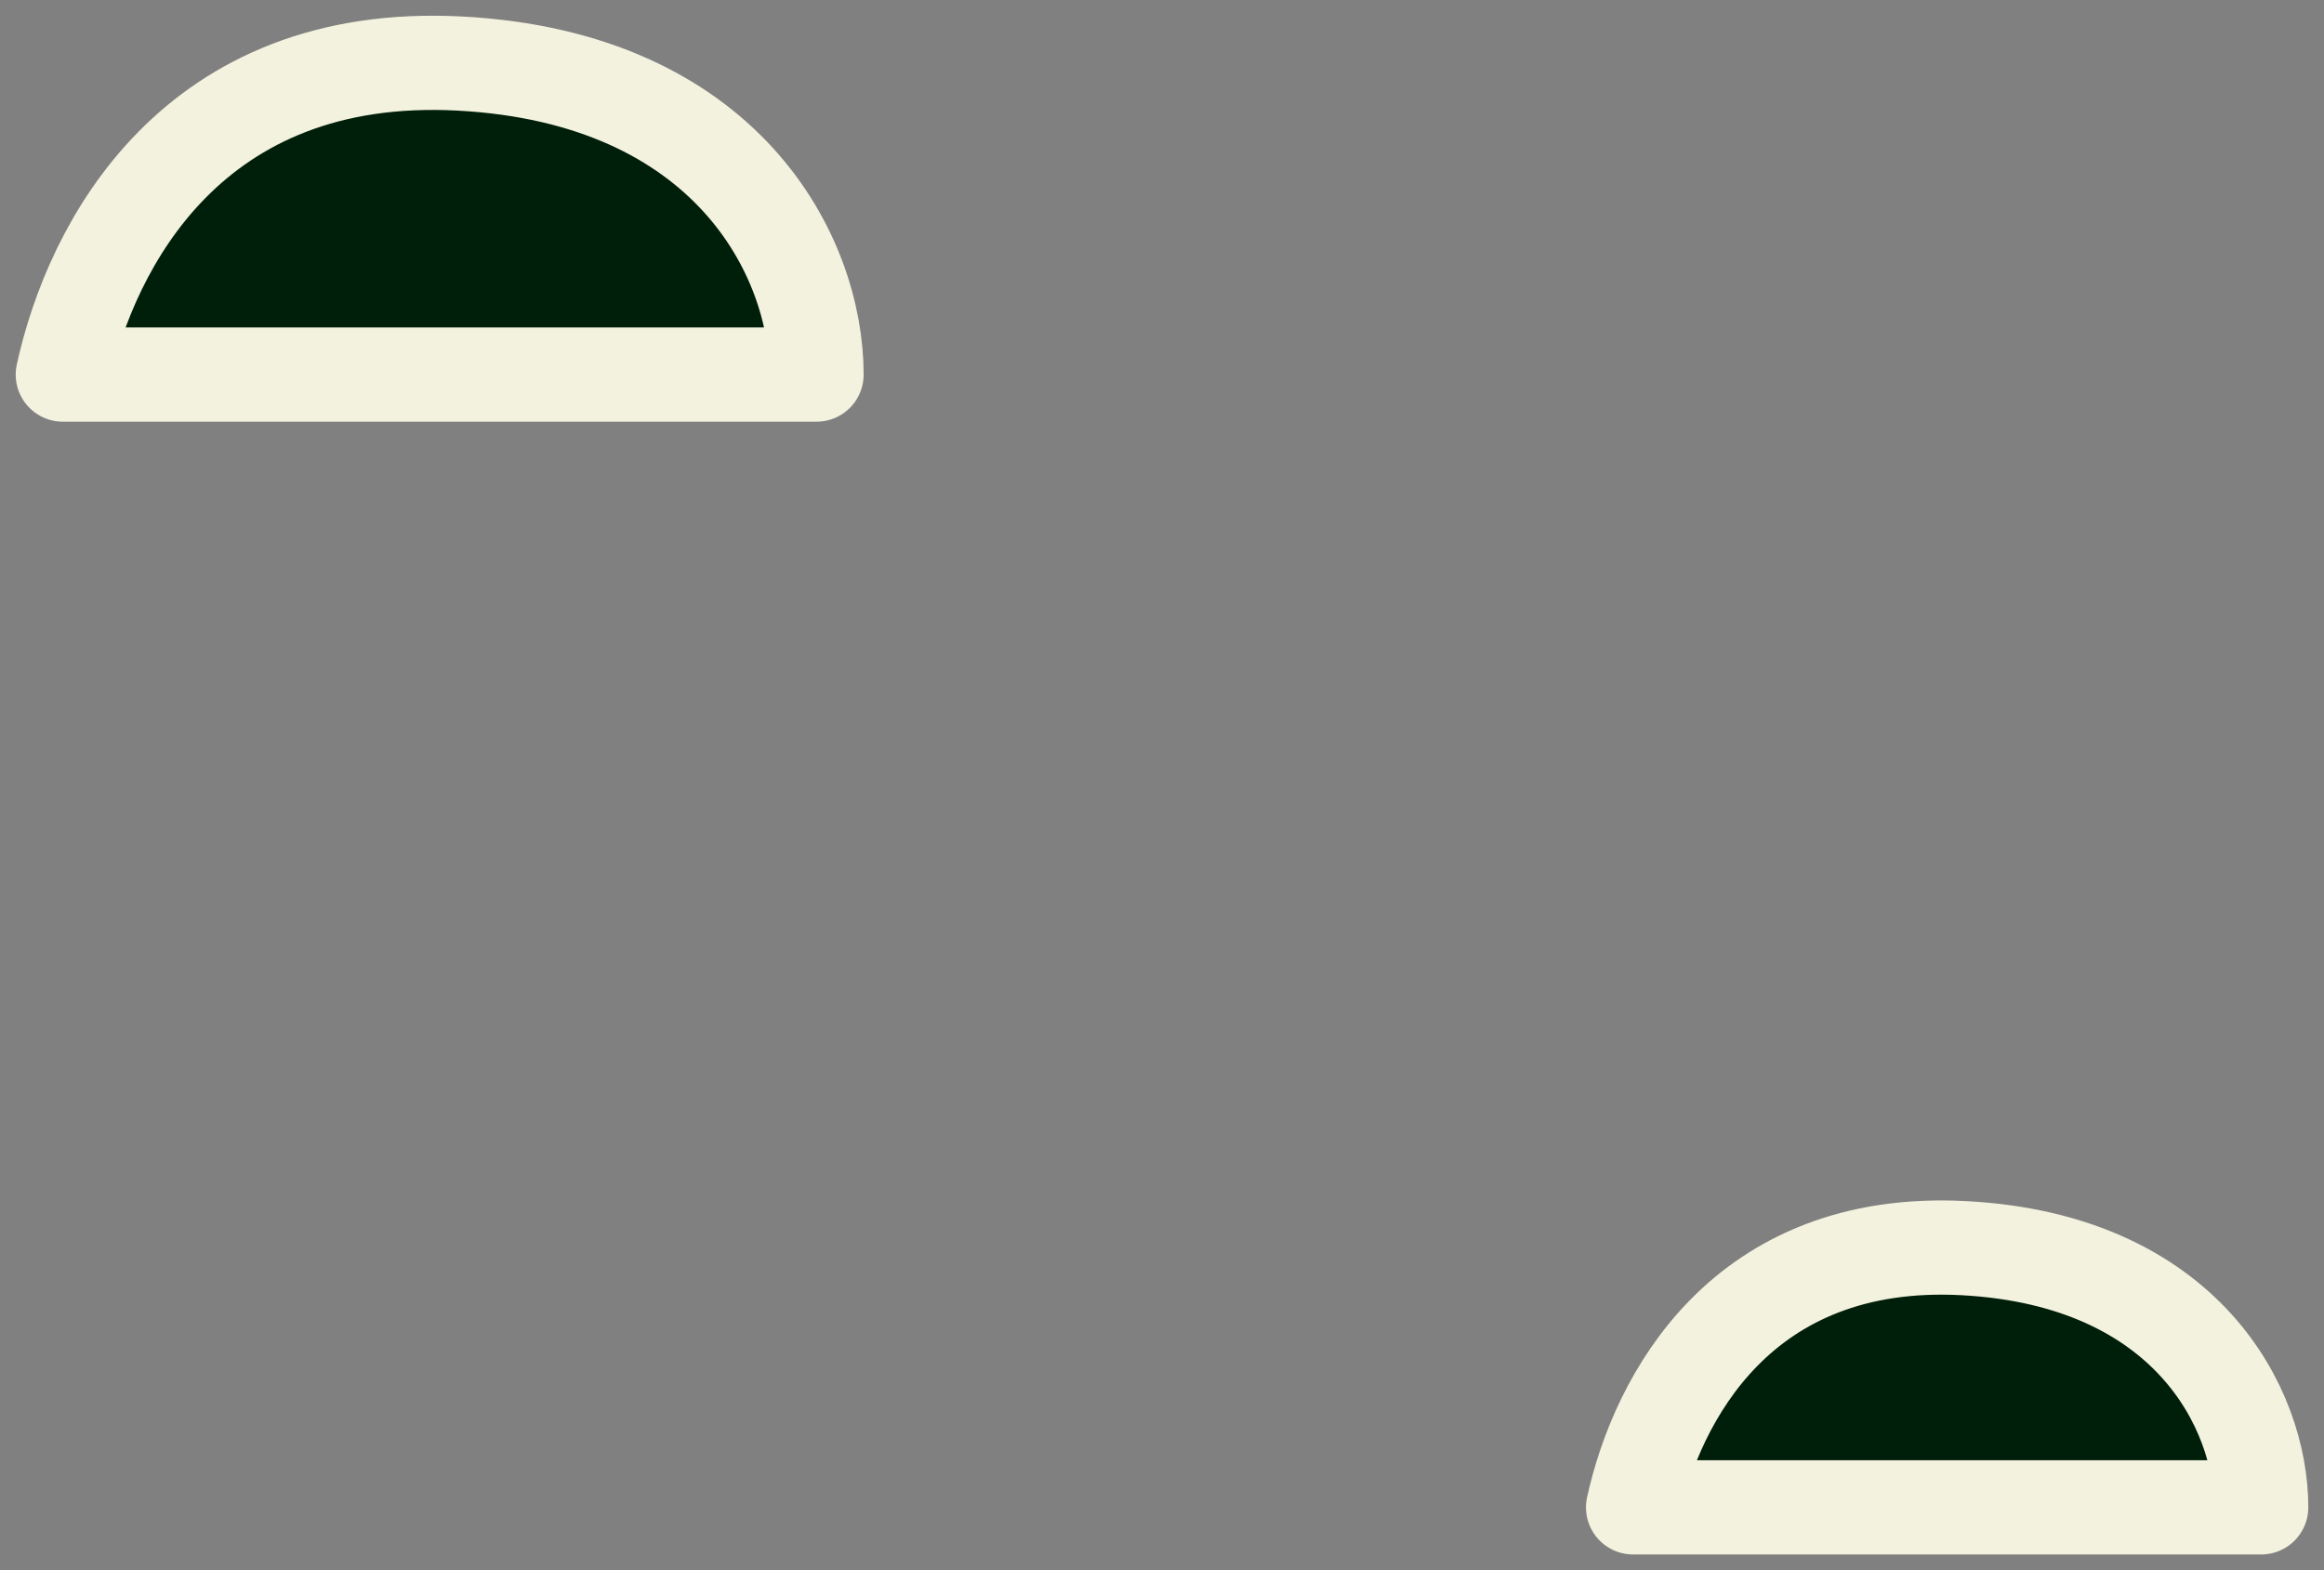
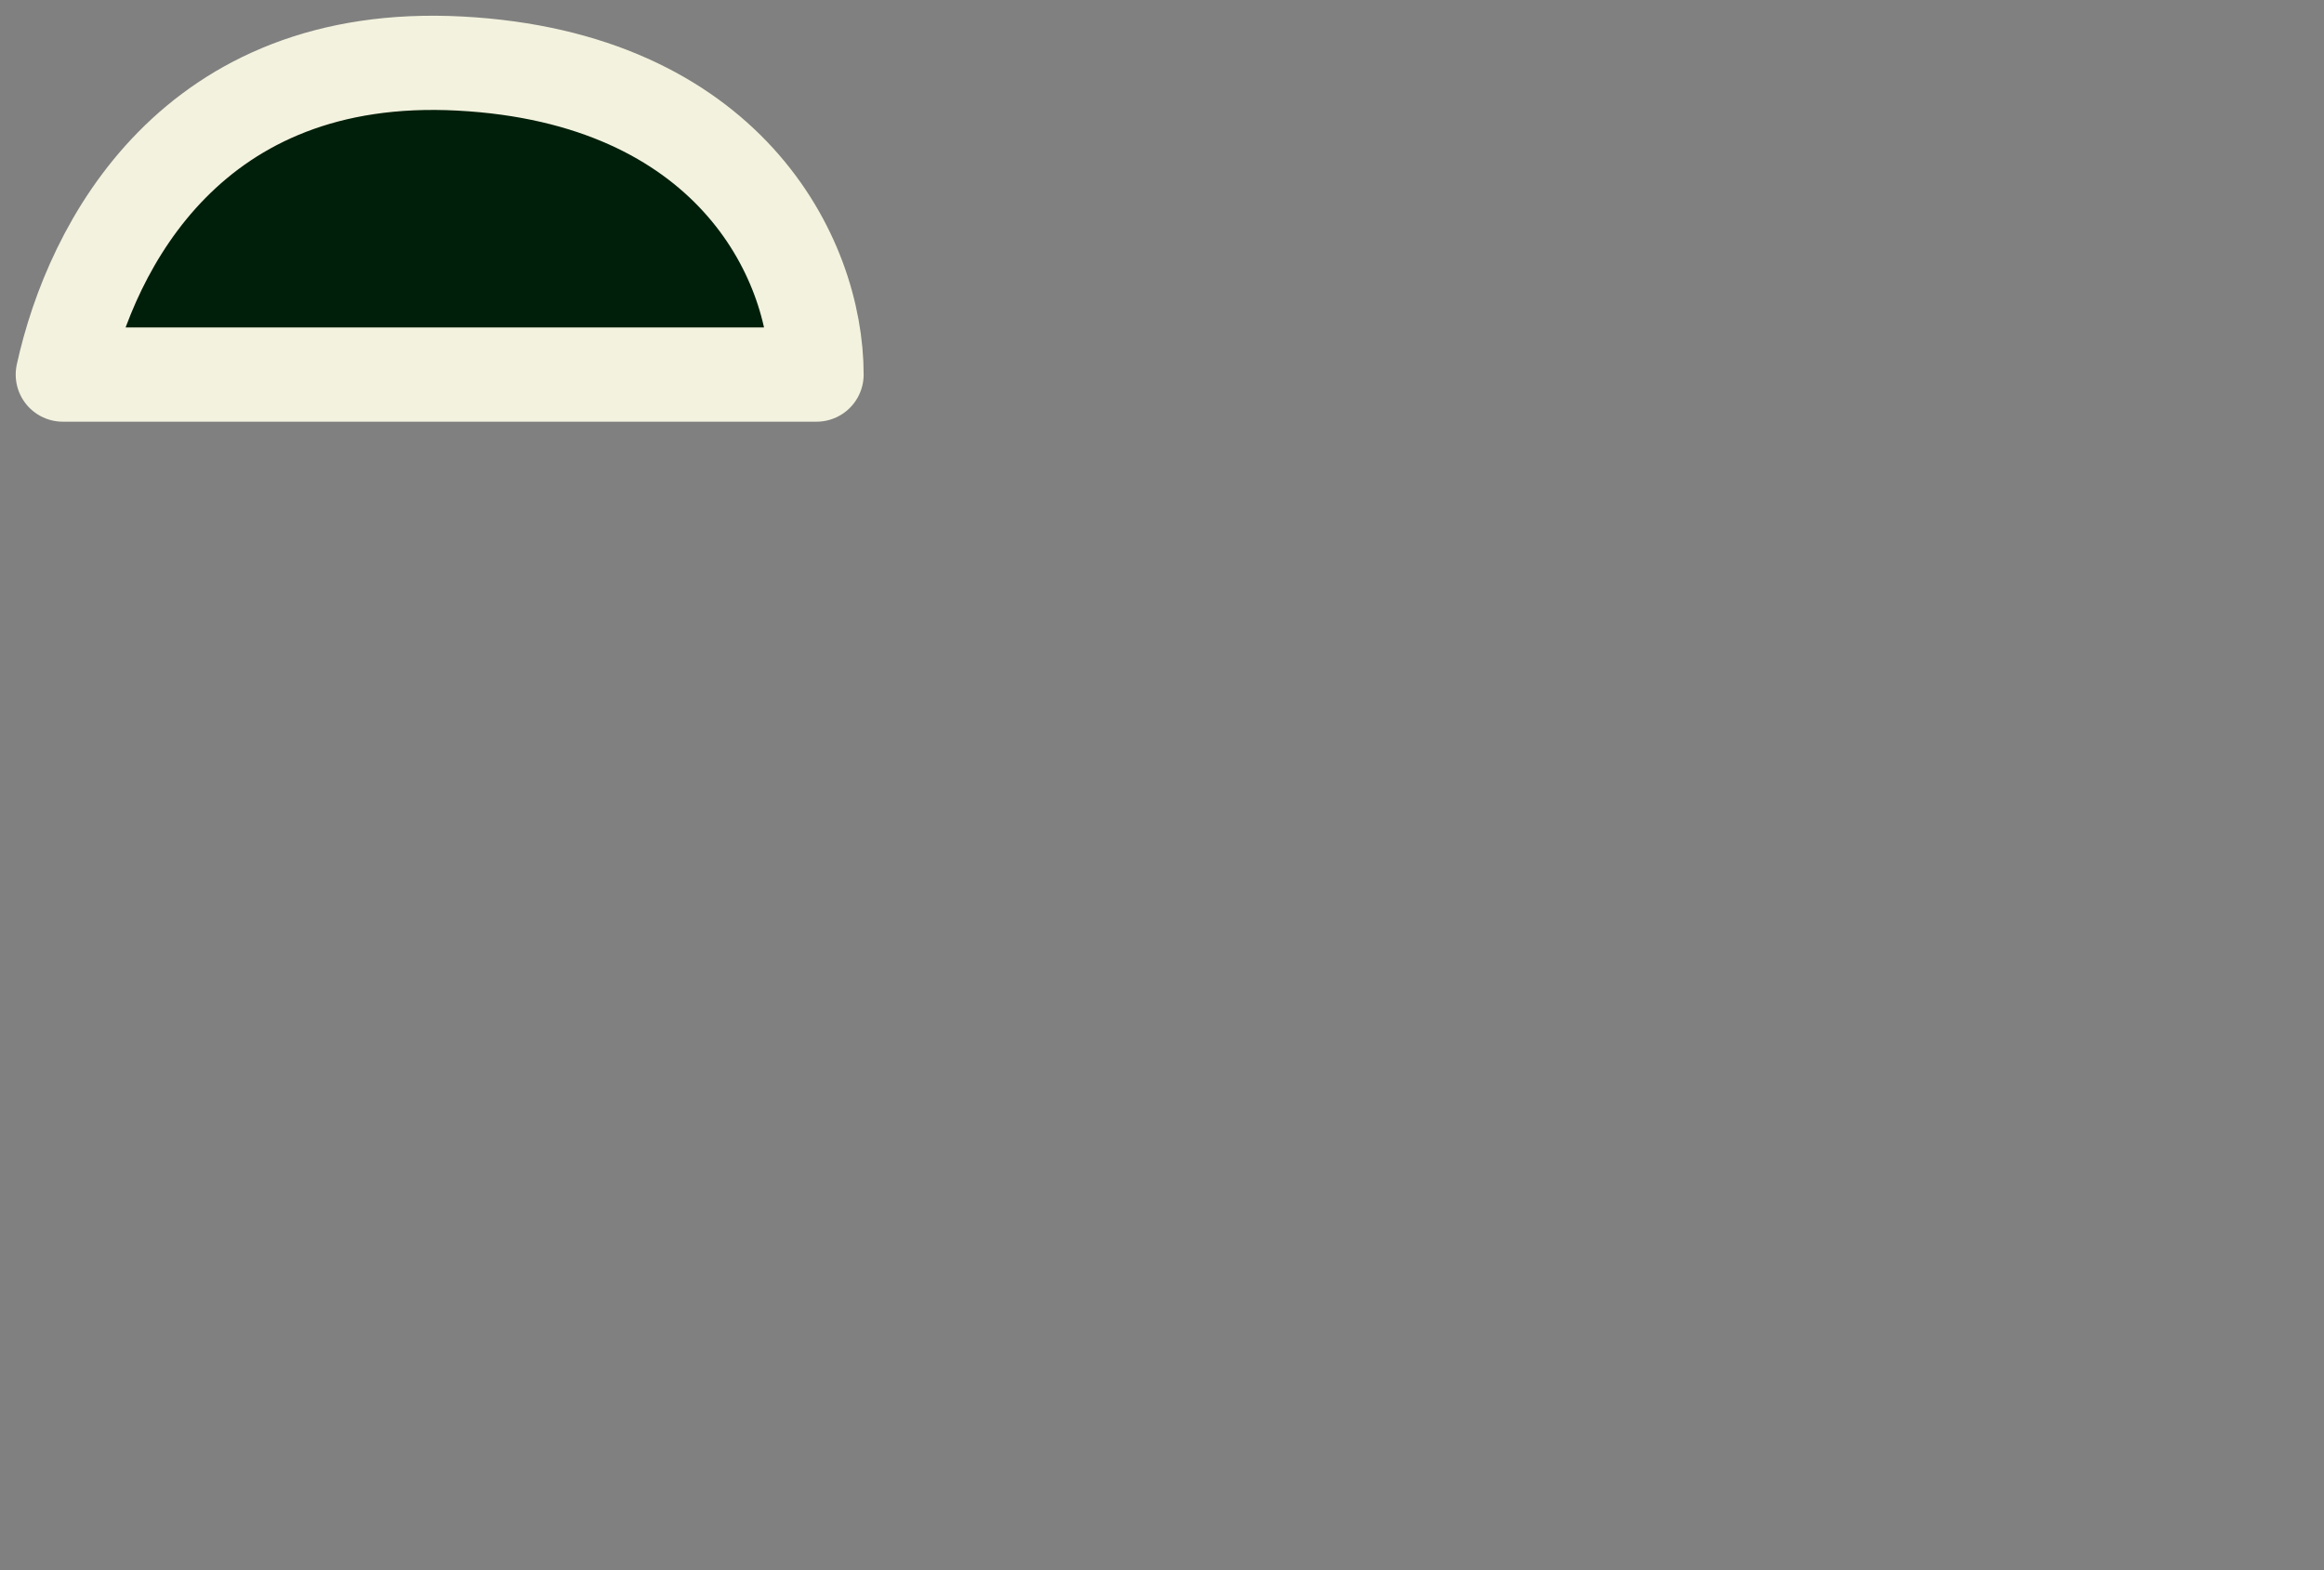
<svg xmlns="http://www.w3.org/2000/svg" width="37" height="25" viewBox="0 0 37 25" fill="none">
  <rect x="0" y="0" width="37" height="25" fill="#808080" stroke="none" />
  <path d="M1 5.964H13C13 4.083 11.576 1.237 7.322 1.012C3.067 0.786 1.454 3.895 1 5.964Z" fill="#001F0A" stroke="#F3F2DE" stroke-width="1.5" stroke-linecap="round" stroke-linejoin="round" />
-   <path d="M26 24H36C36 22.433 34.814 20.061 31.268 19.873C27.723 19.685 26.379 22.276 26 24Z" fill="#001F0A" stroke="#F3F2DE" stroke-width="1.5" stroke-linecap="round" stroke-linejoin="round" />
</svg>